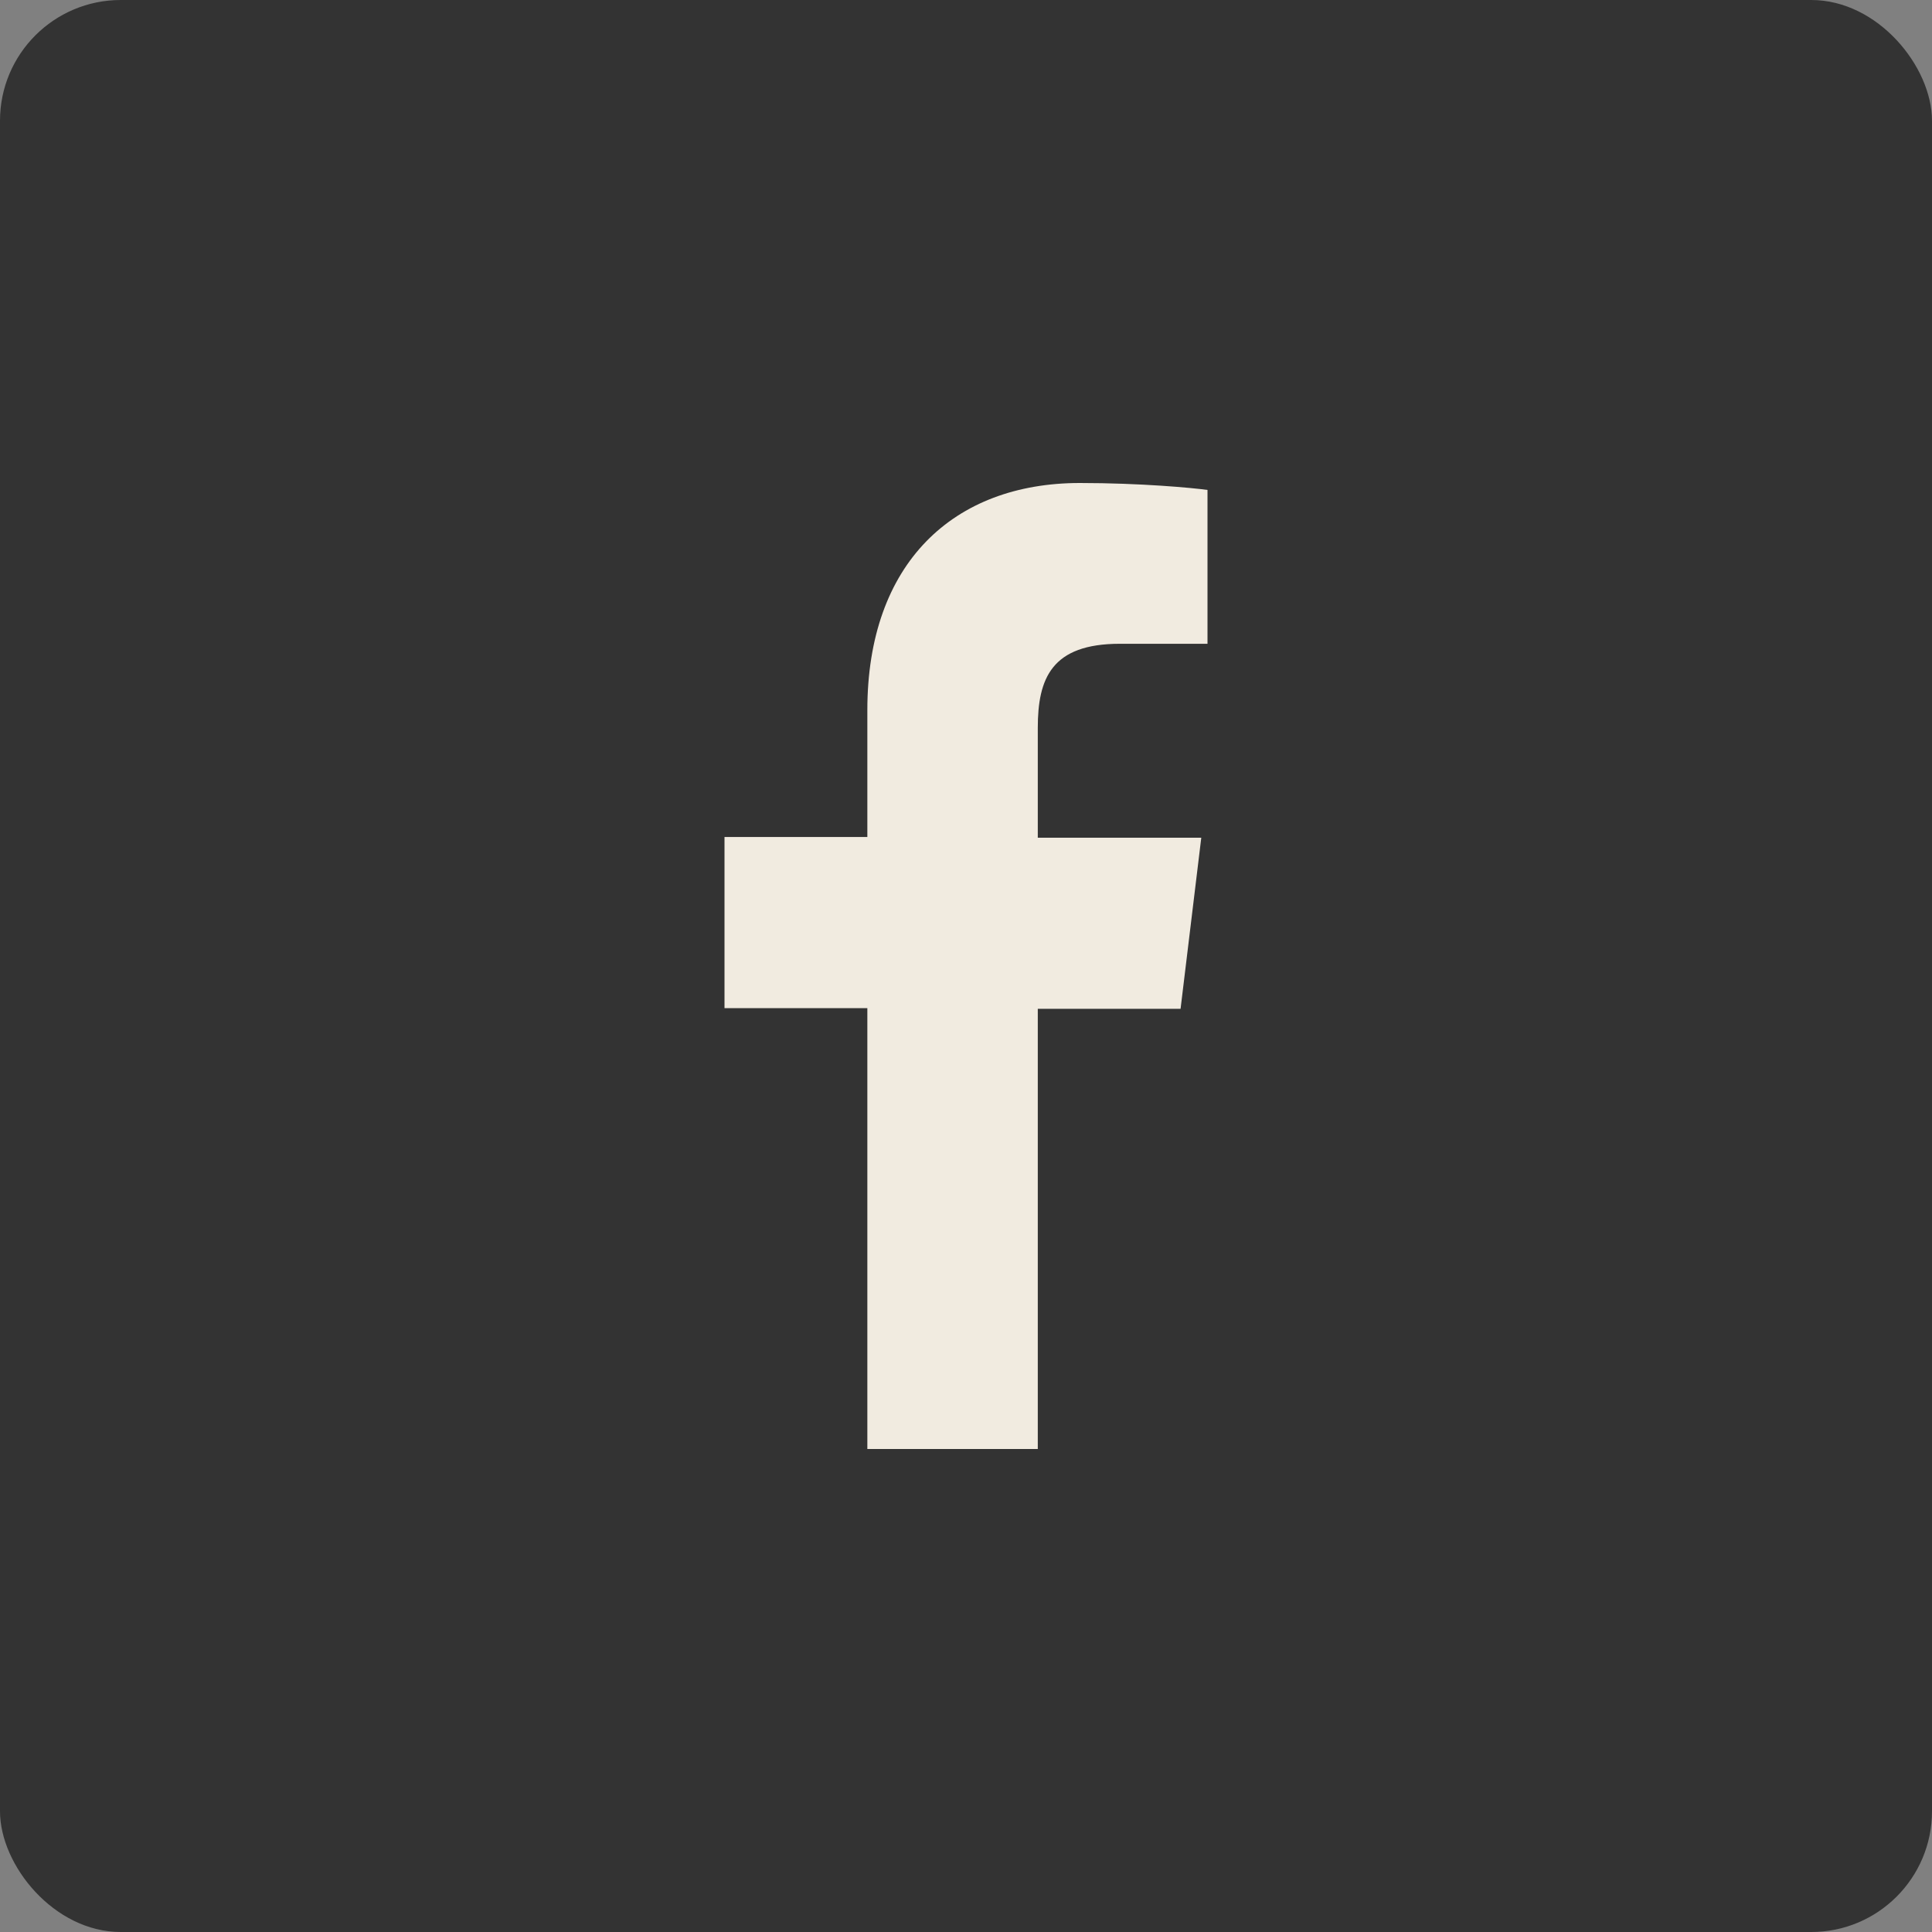
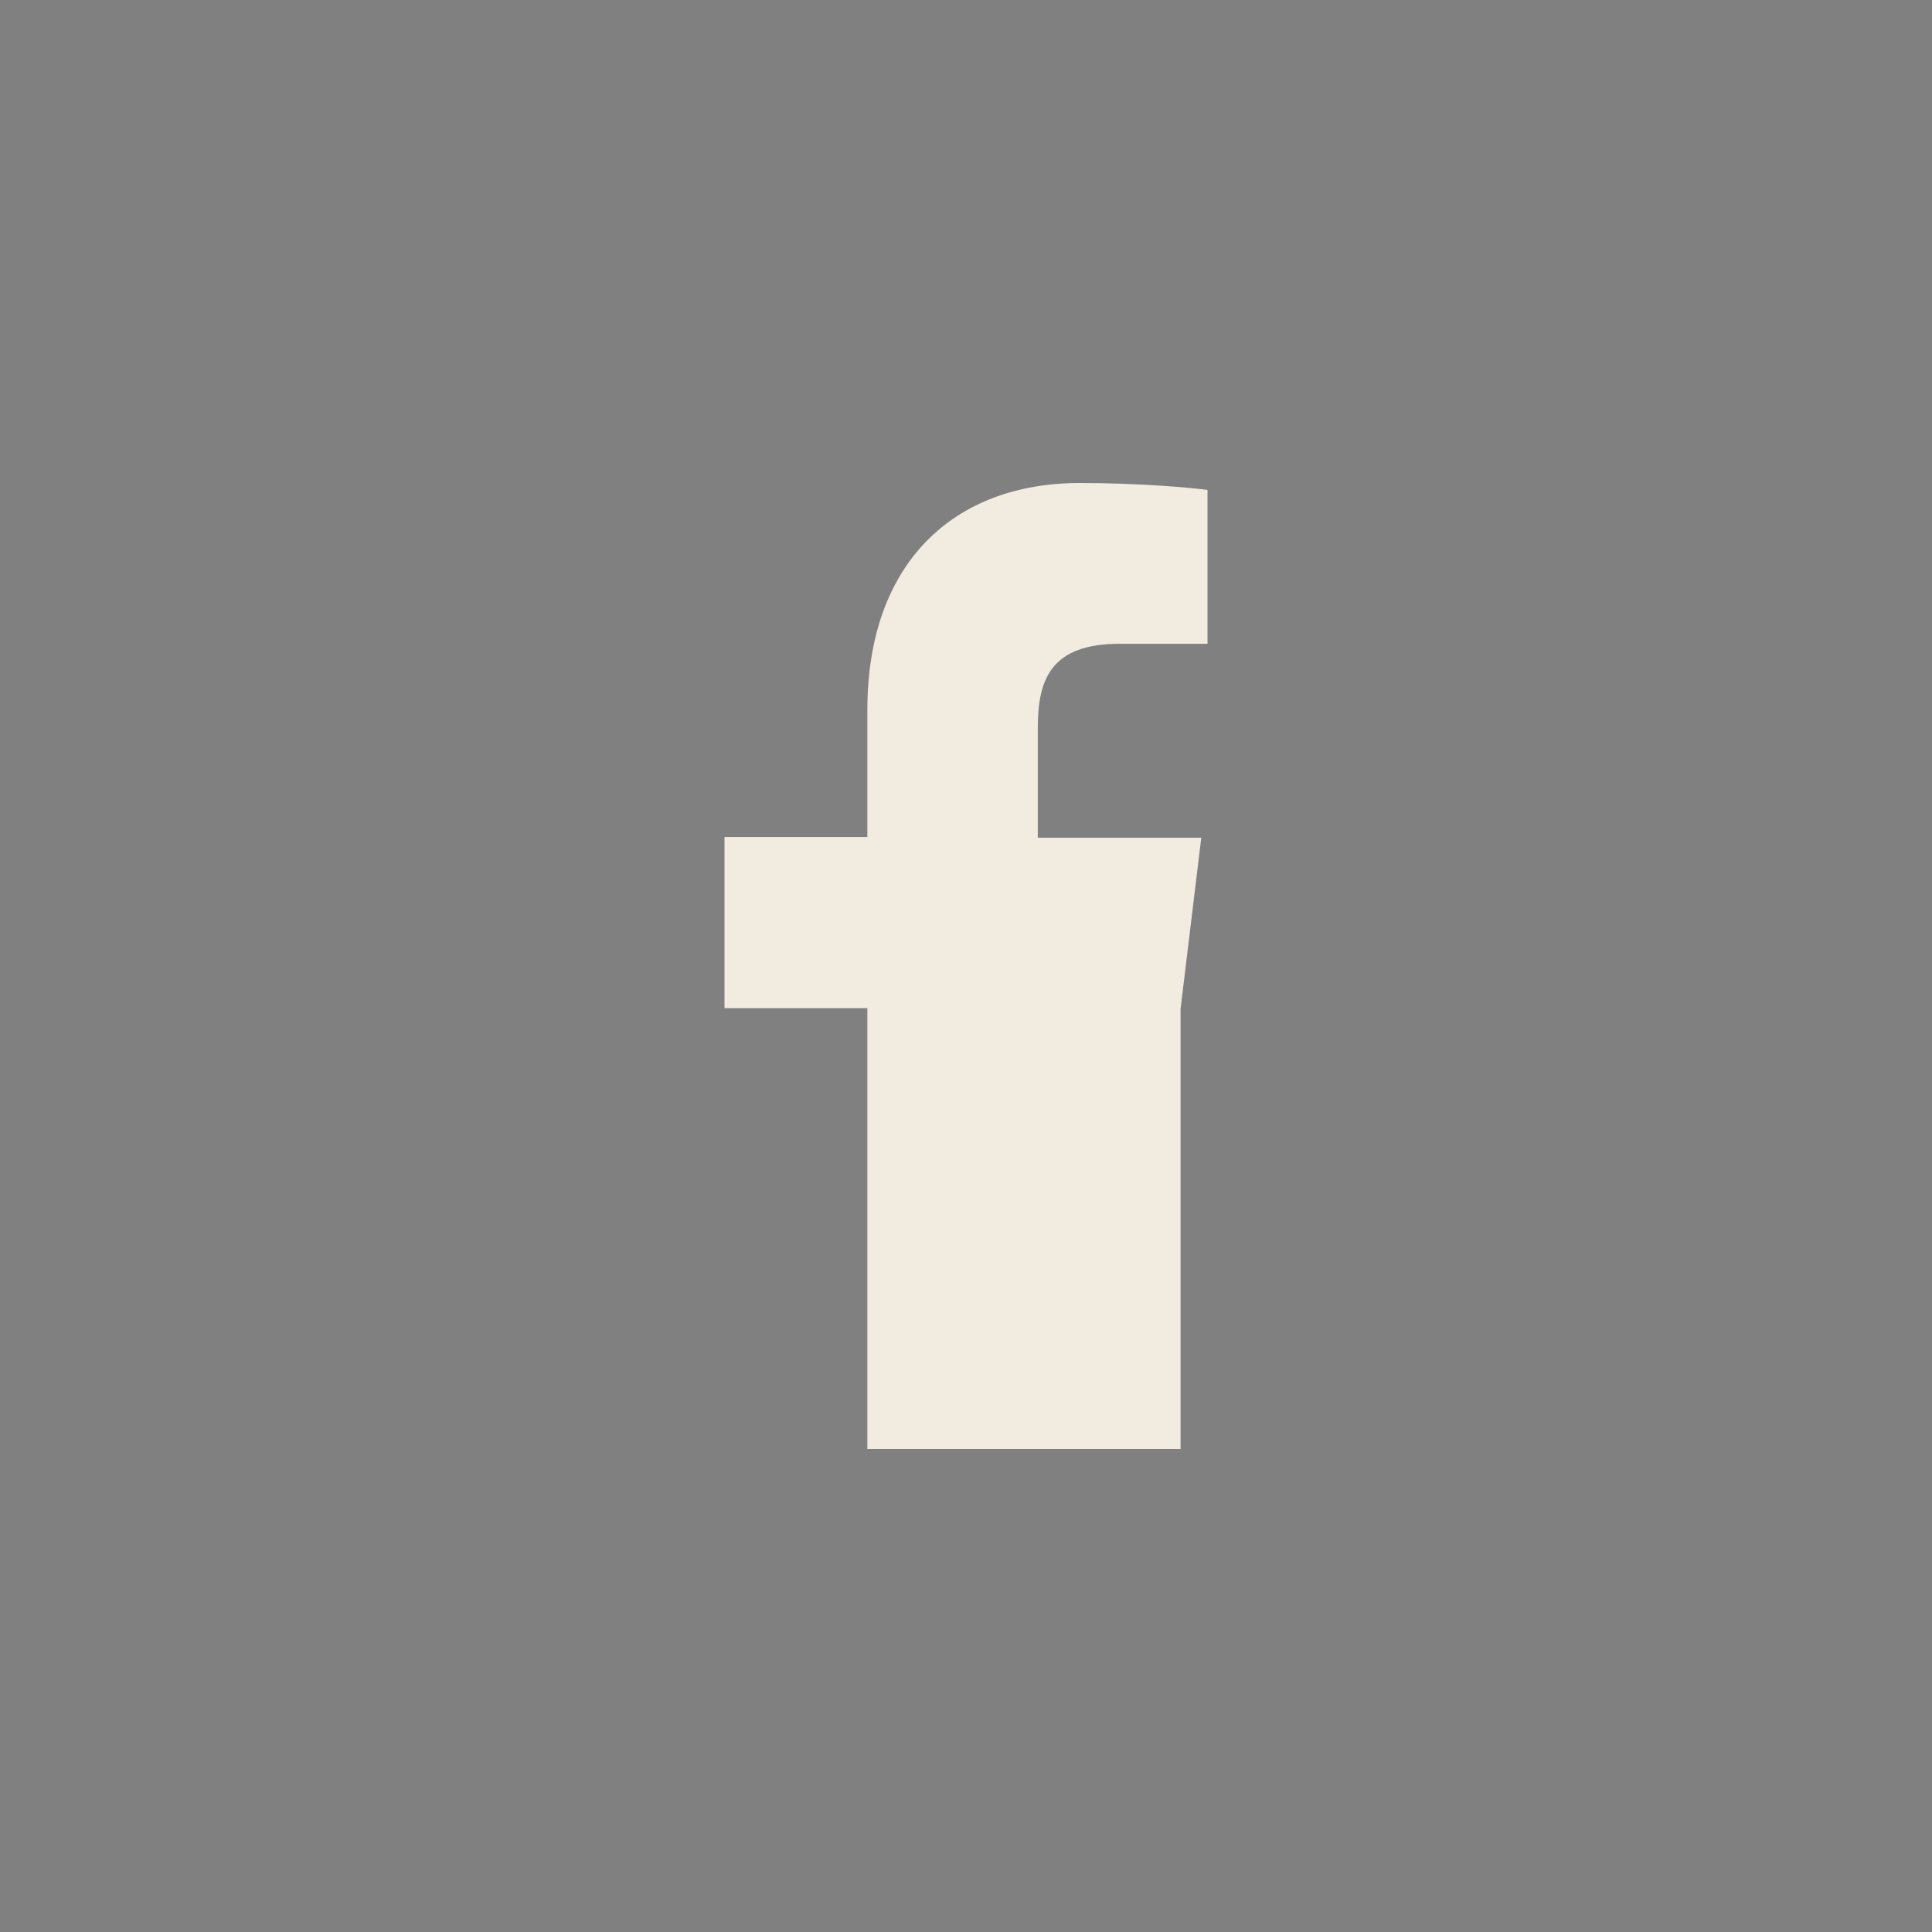
<svg xmlns="http://www.w3.org/2000/svg" width="32" height="32" viewBox="0 0 32 32" fill="none">
  <rect x="0" y="0" width="32" height="32" fill="#808080" stroke="none" />
-   <rect y="0" width="32" height="32" rx="2" fill="#333333" />
-   <path fill-rule="evenodd" clip-rule="evenodd" d="M14.366 24V16.698H12V13.863H14.366V11.761C14.366 9.326 15.794 8 17.886 8C18.891 8 19.749 8.08 20 8.115V10.663H18.549C17.417 10.663 17.189 11.235 17.189 12.058V13.875H19.897L19.554 16.709H17.189V24H14.366Z" fill="#F1EBE0" />
+   <path fill-rule="evenodd" clip-rule="evenodd" d="M14.366 24V16.698H12V13.863H14.366V11.761C14.366 9.326 15.794 8 17.886 8C18.891 8 19.749 8.08 20 8.115V10.663H18.549C17.417 10.663 17.189 11.235 17.189 12.058V13.875H19.897L19.554 16.709V24H14.366Z" fill="#F1EBE0" />
</svg>